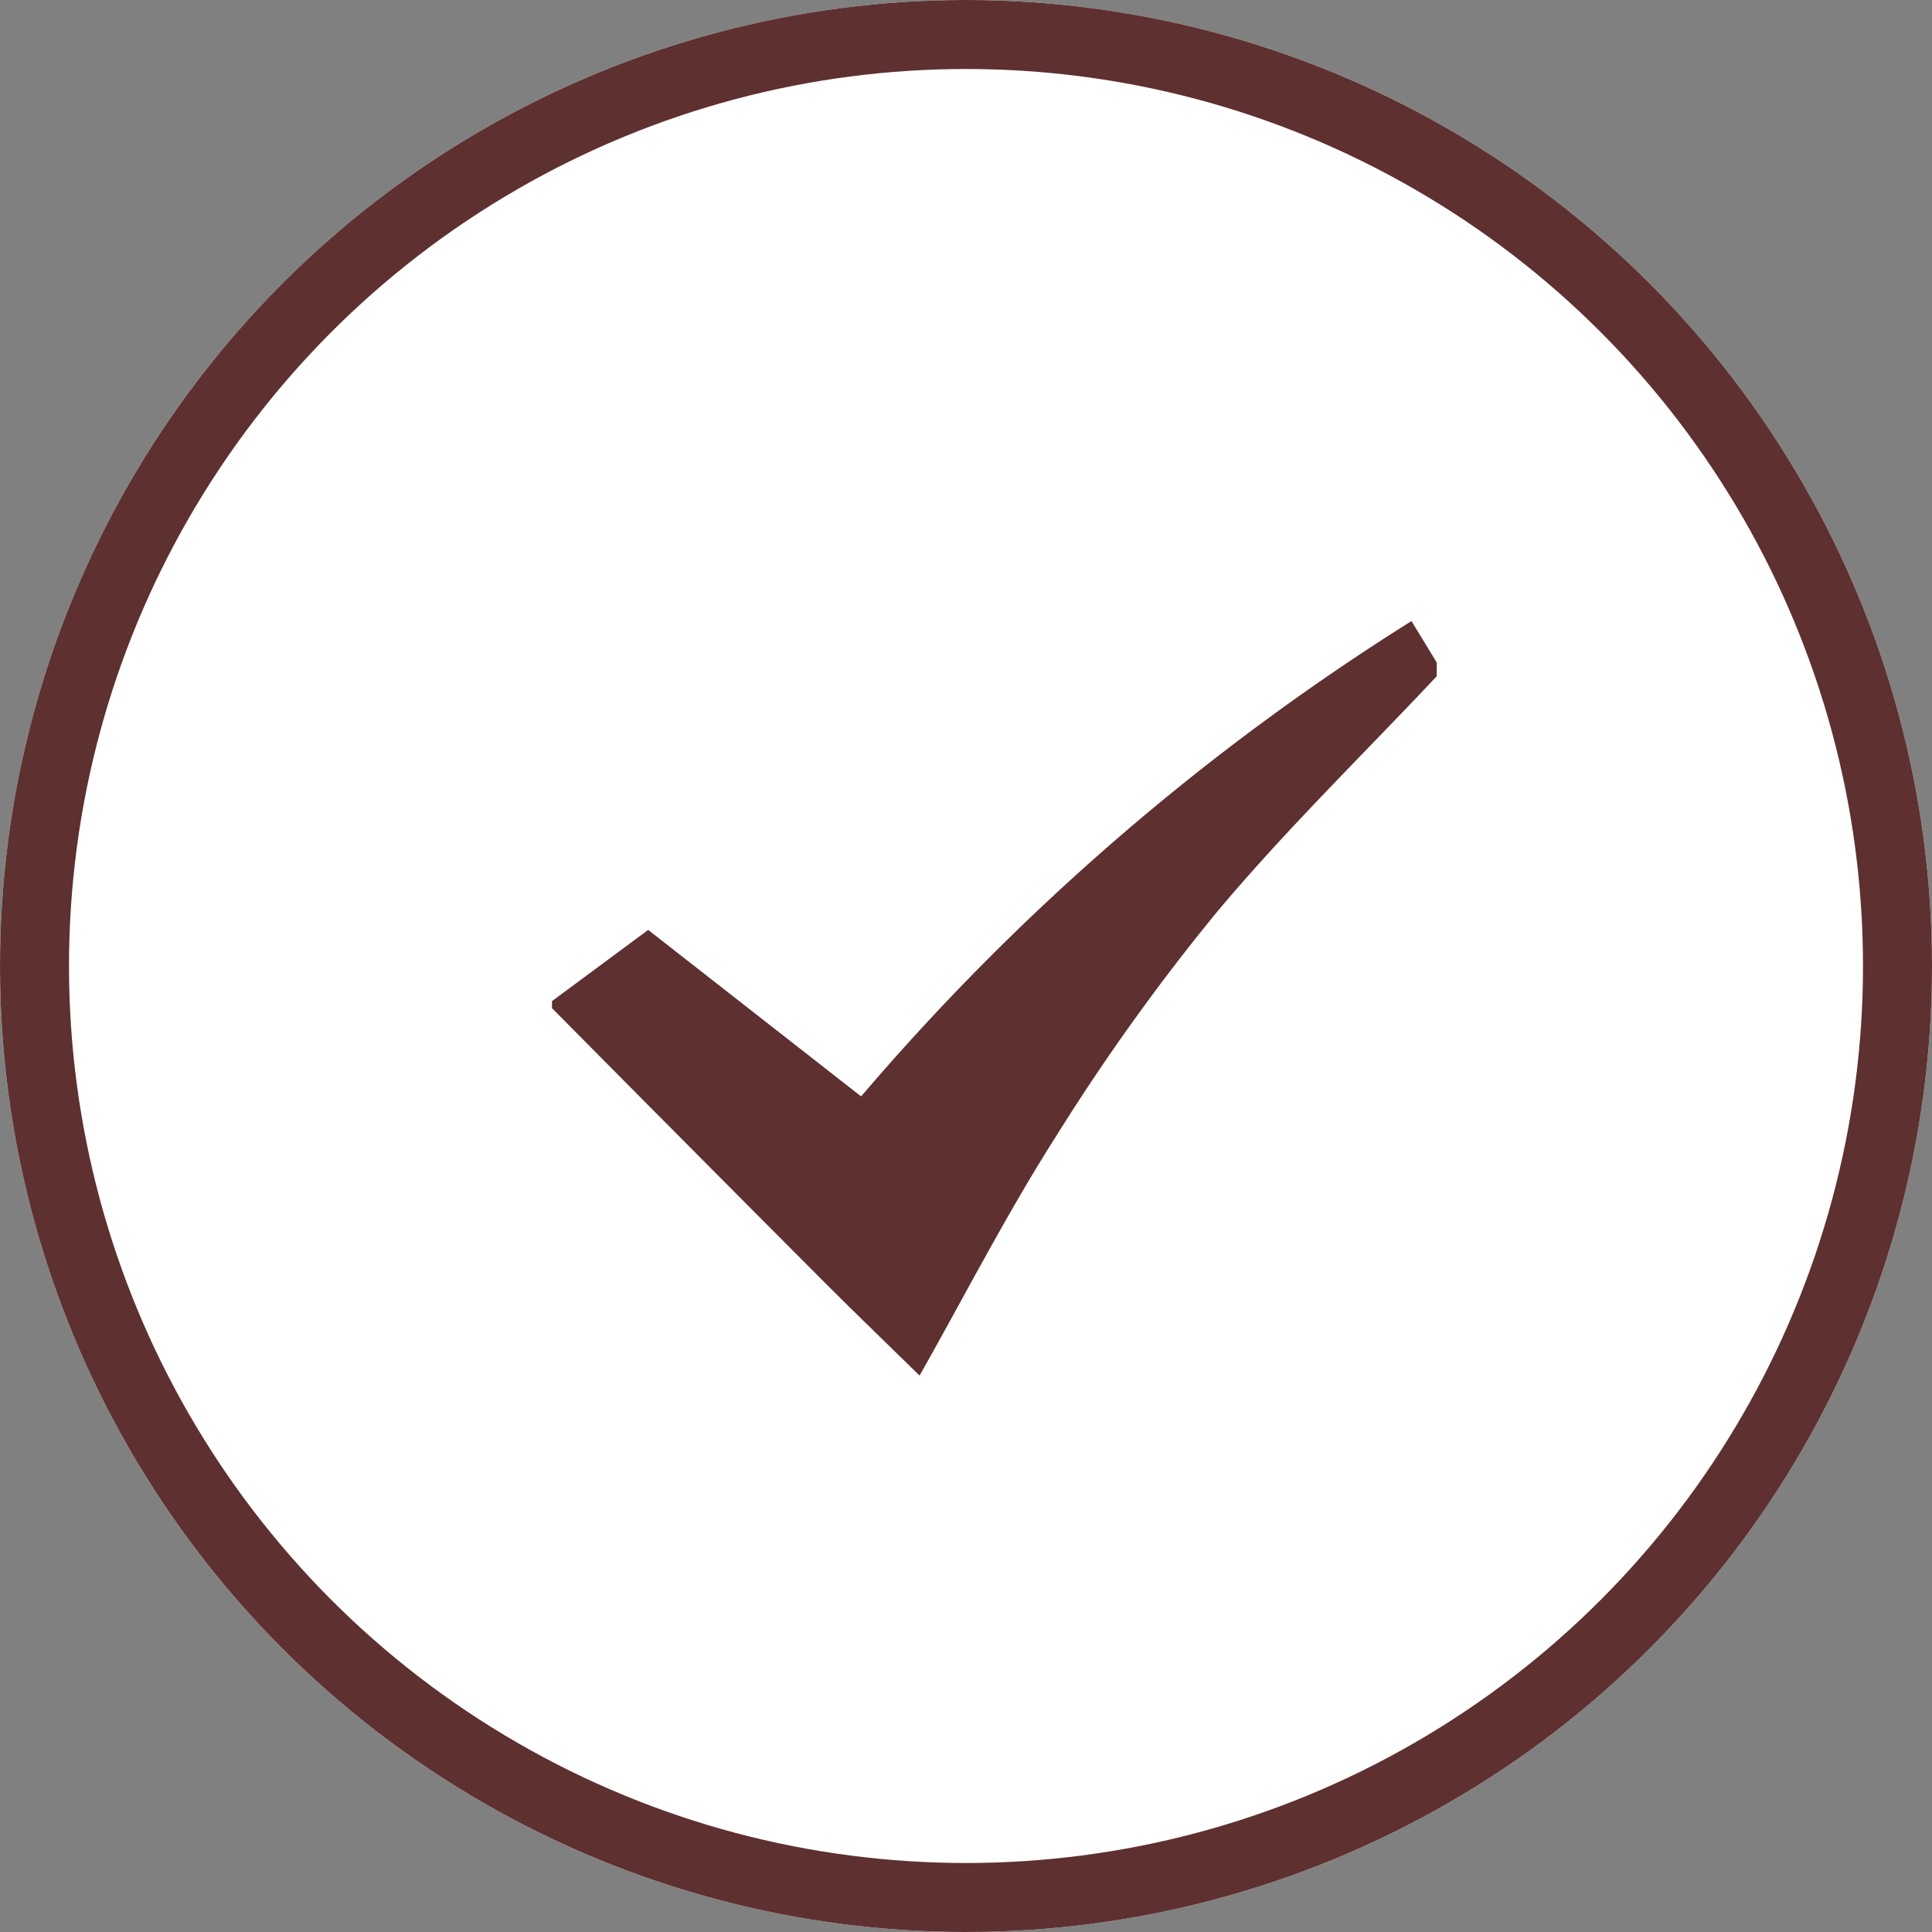
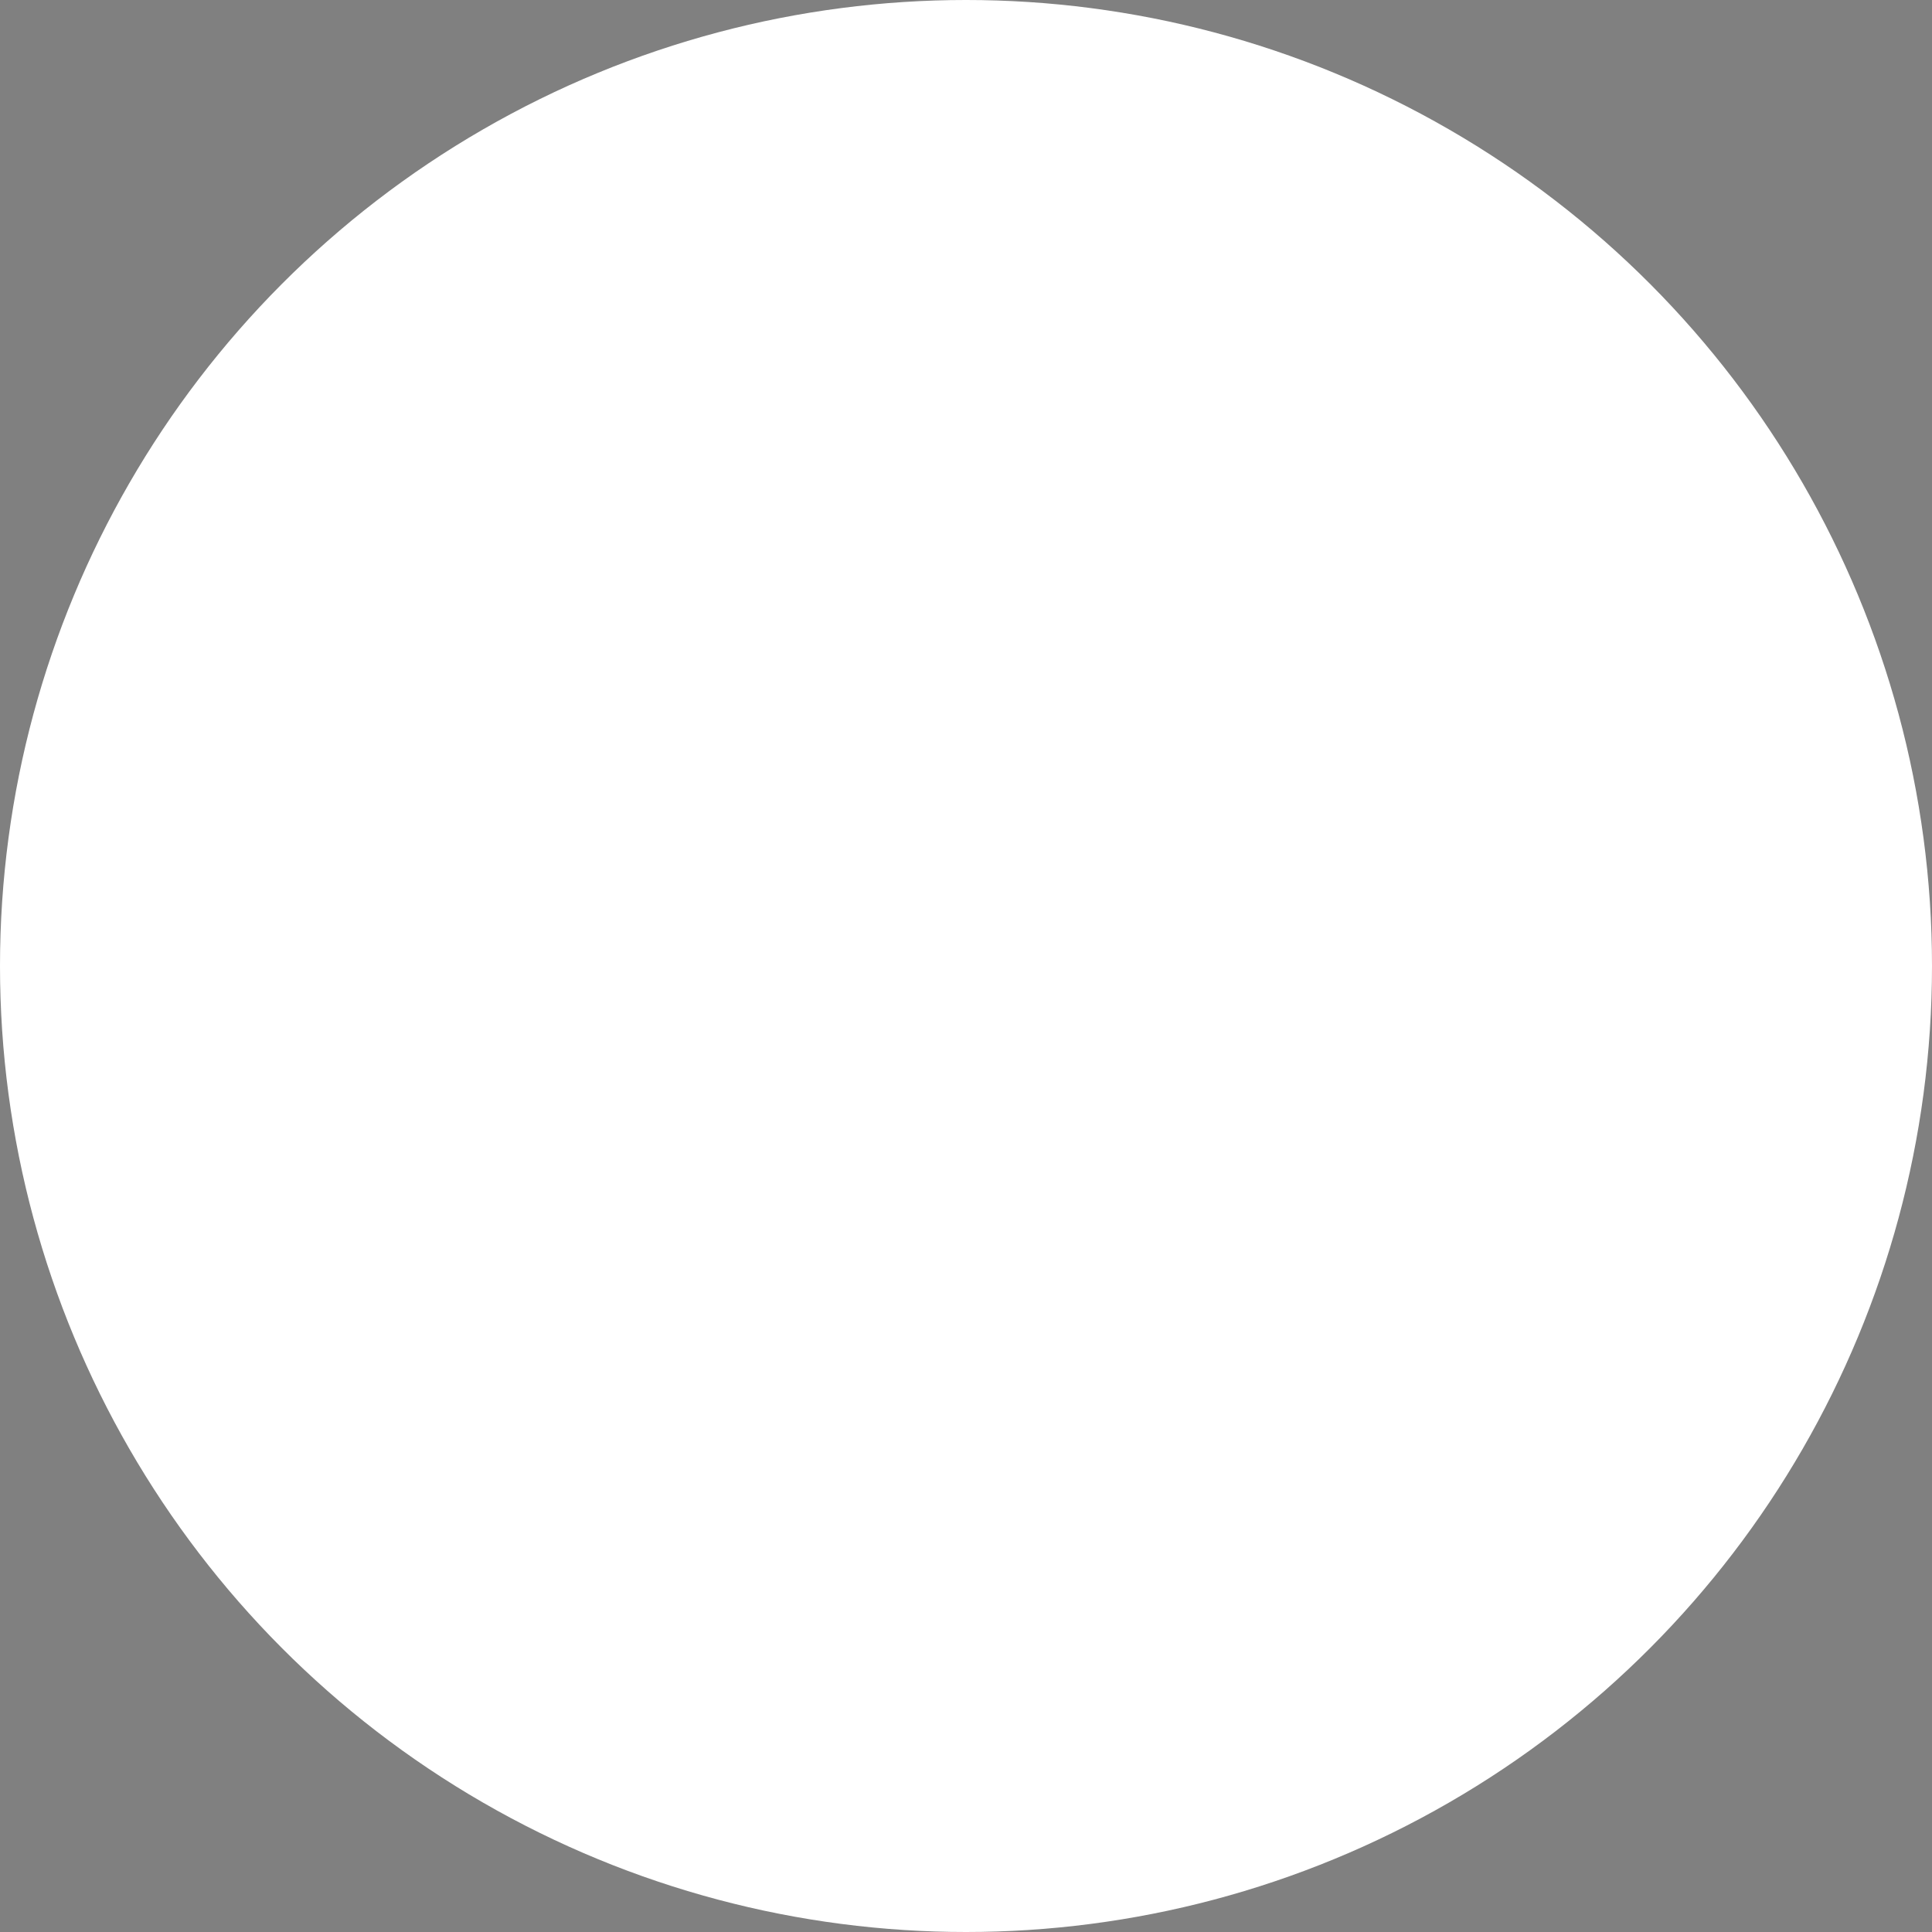
<svg xmlns="http://www.w3.org/2000/svg" width="28" height="28" viewBox="0 0 28 28">
  <rect x="0" y="0" width="28" height="28" fill="#808080" stroke="none" />
  <defs>
    <style>.a{fill:#fff;stroke:#5e3030;}.b{fill:#5e3030;fill-rule:evenodd;}.c{stroke:none;}.d{fill:none;}</style>
  </defs>
  <g transform="translate(-90 -1107)">
    <g class="a" transform="translate(90 1107)">
      <circle class="c" cx="14" cy="14" r="14" />
-       <circle class="d" cx="14" cy="14" r="13.5" />
    </g>
    <g transform="translate(-125.528 529.177)">
-       <path class="b" d="M223.528,592.332l1.394-1.032,3.086,2.413a34.726,34.726,0,0,1,7.976-6.889l.366.6v.2c-1.07,1.138-2.193,2.231-3.194,3.427a30.957,30.957,0,0,0-2.329,3.25c-.714,1.121-1.322,2.31-1.972,3.458-.457-.448-.96-.932-1.452-1.426q-1.942-1.947-3.876-3.9Z" />
-     </g>
+       </g>
  </g>
</svg>